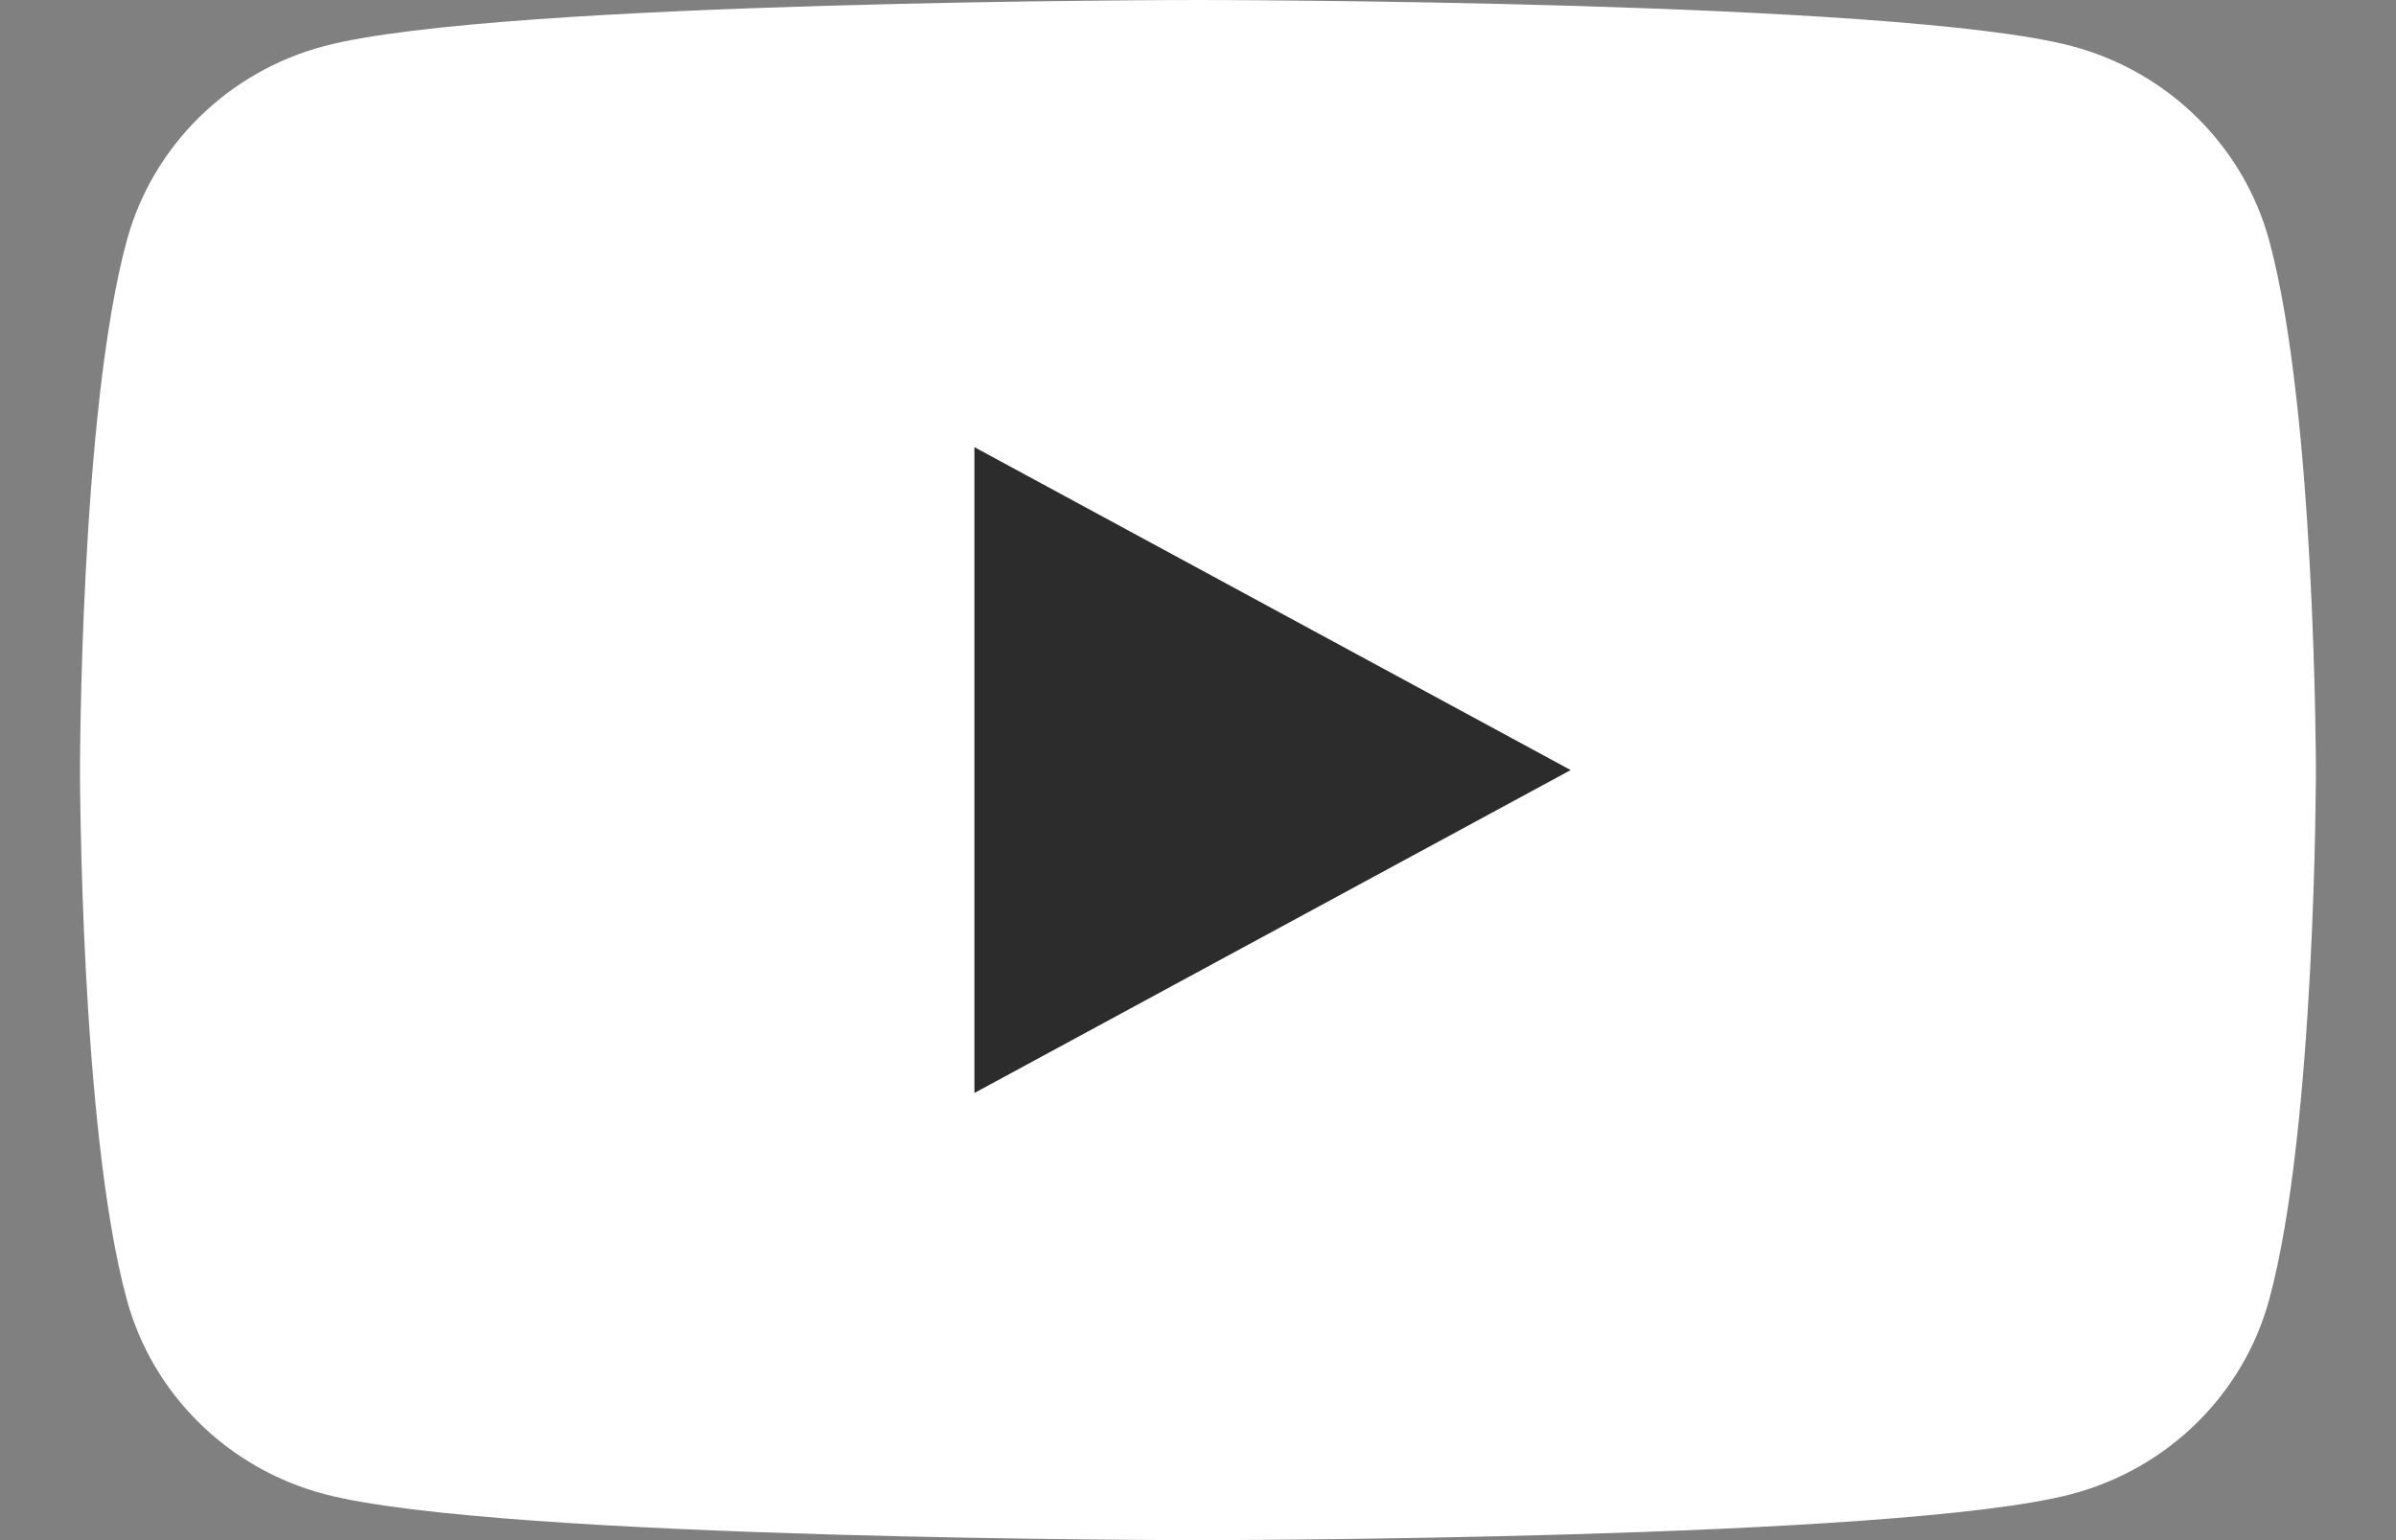
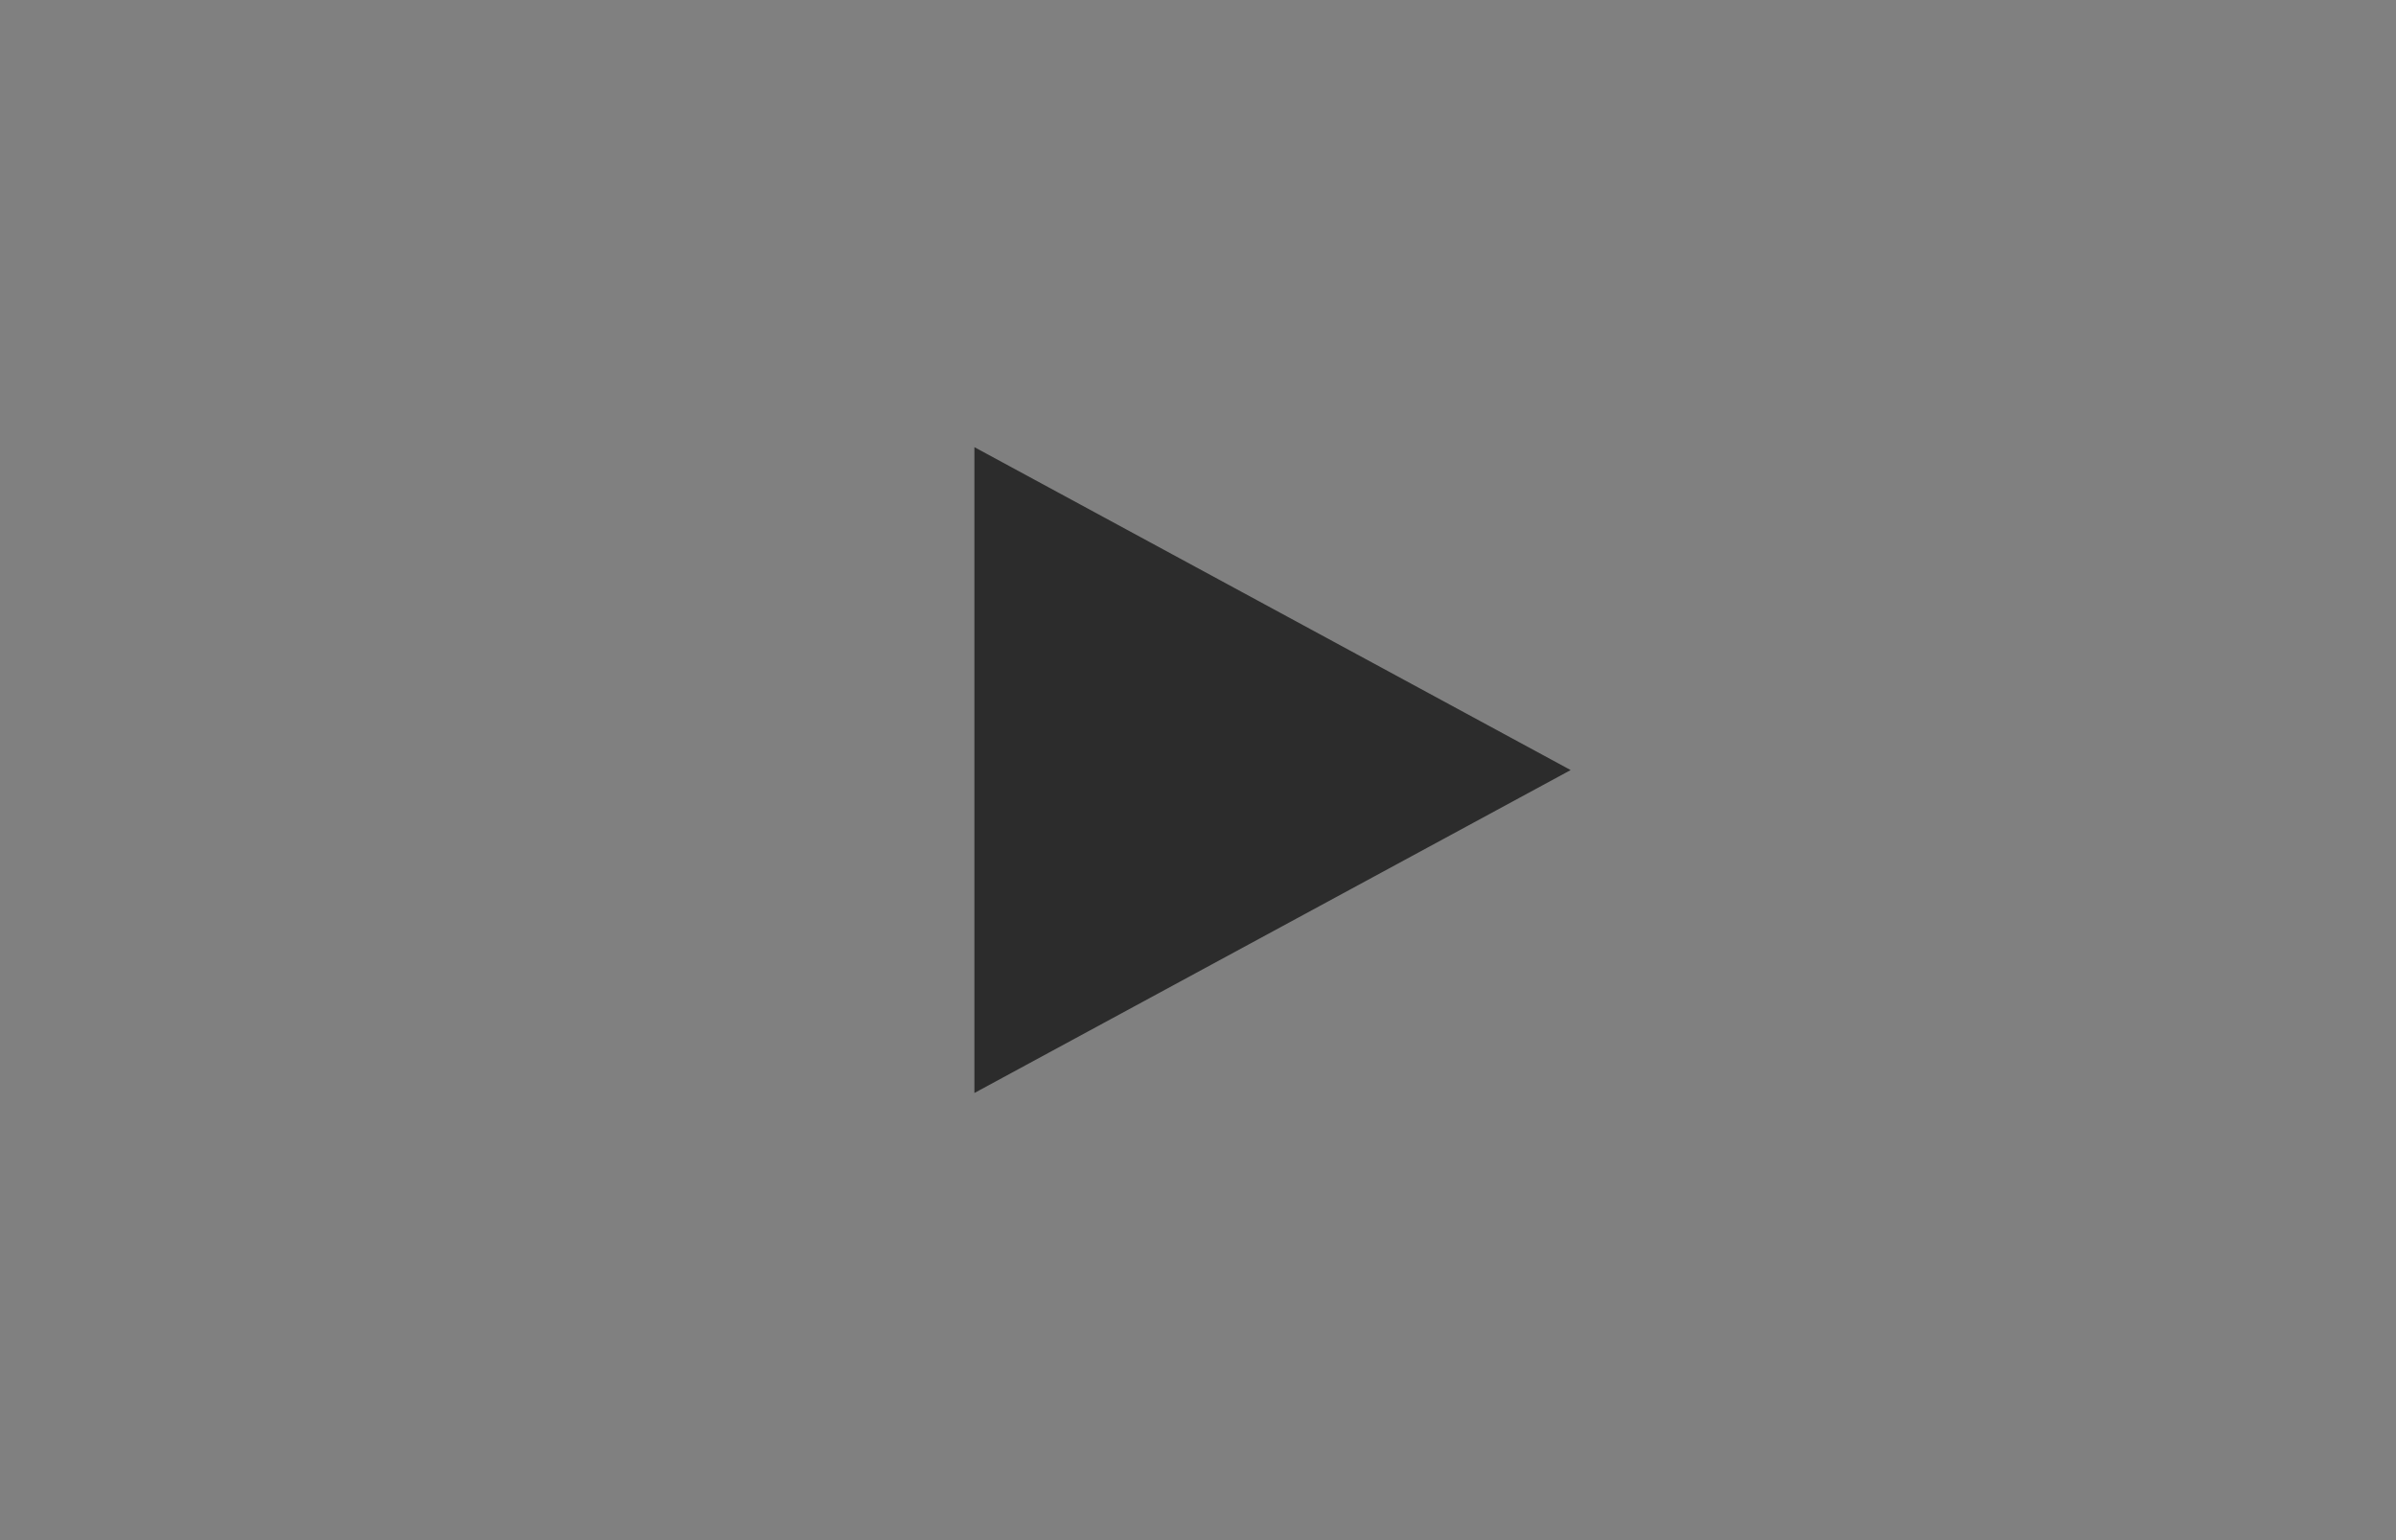
<svg xmlns="http://www.w3.org/2000/svg" width="28" height="18" viewBox="0 0 28 18" fill="none">
  <rect x="0" y="0" width="28" height="18" fill="#808080" stroke="none" />
-   <path d="M26.518 2.811C26.217 1.704 25.333 0.834 24.208 0.538C22.171 1.60933e-07 14 0 14 0C14 0 5.829 1.60933e-07 3.792 0.538C2.667 0.834 1.783 1.704 1.482 2.811C0.935 4.815 0.935 9 0.935 9C0.935 9 0.935 13.185 1.482 15.189C1.783 16.296 2.667 17.166 3.792 17.462C5.829 18 14 18 14 18C14 18 22.171 18 24.208 17.462C25.333 17.166 26.217 16.296 26.518 15.189C27.064 13.185 27.064 9 27.064 9C27.064 9 27.062 4.815 26.518 2.811Z" fill="white" />
  <path d="M11.387 12.774L18.355 9L11.387 5.226V12.774Z" fill="#2C2C2C" />
</svg>